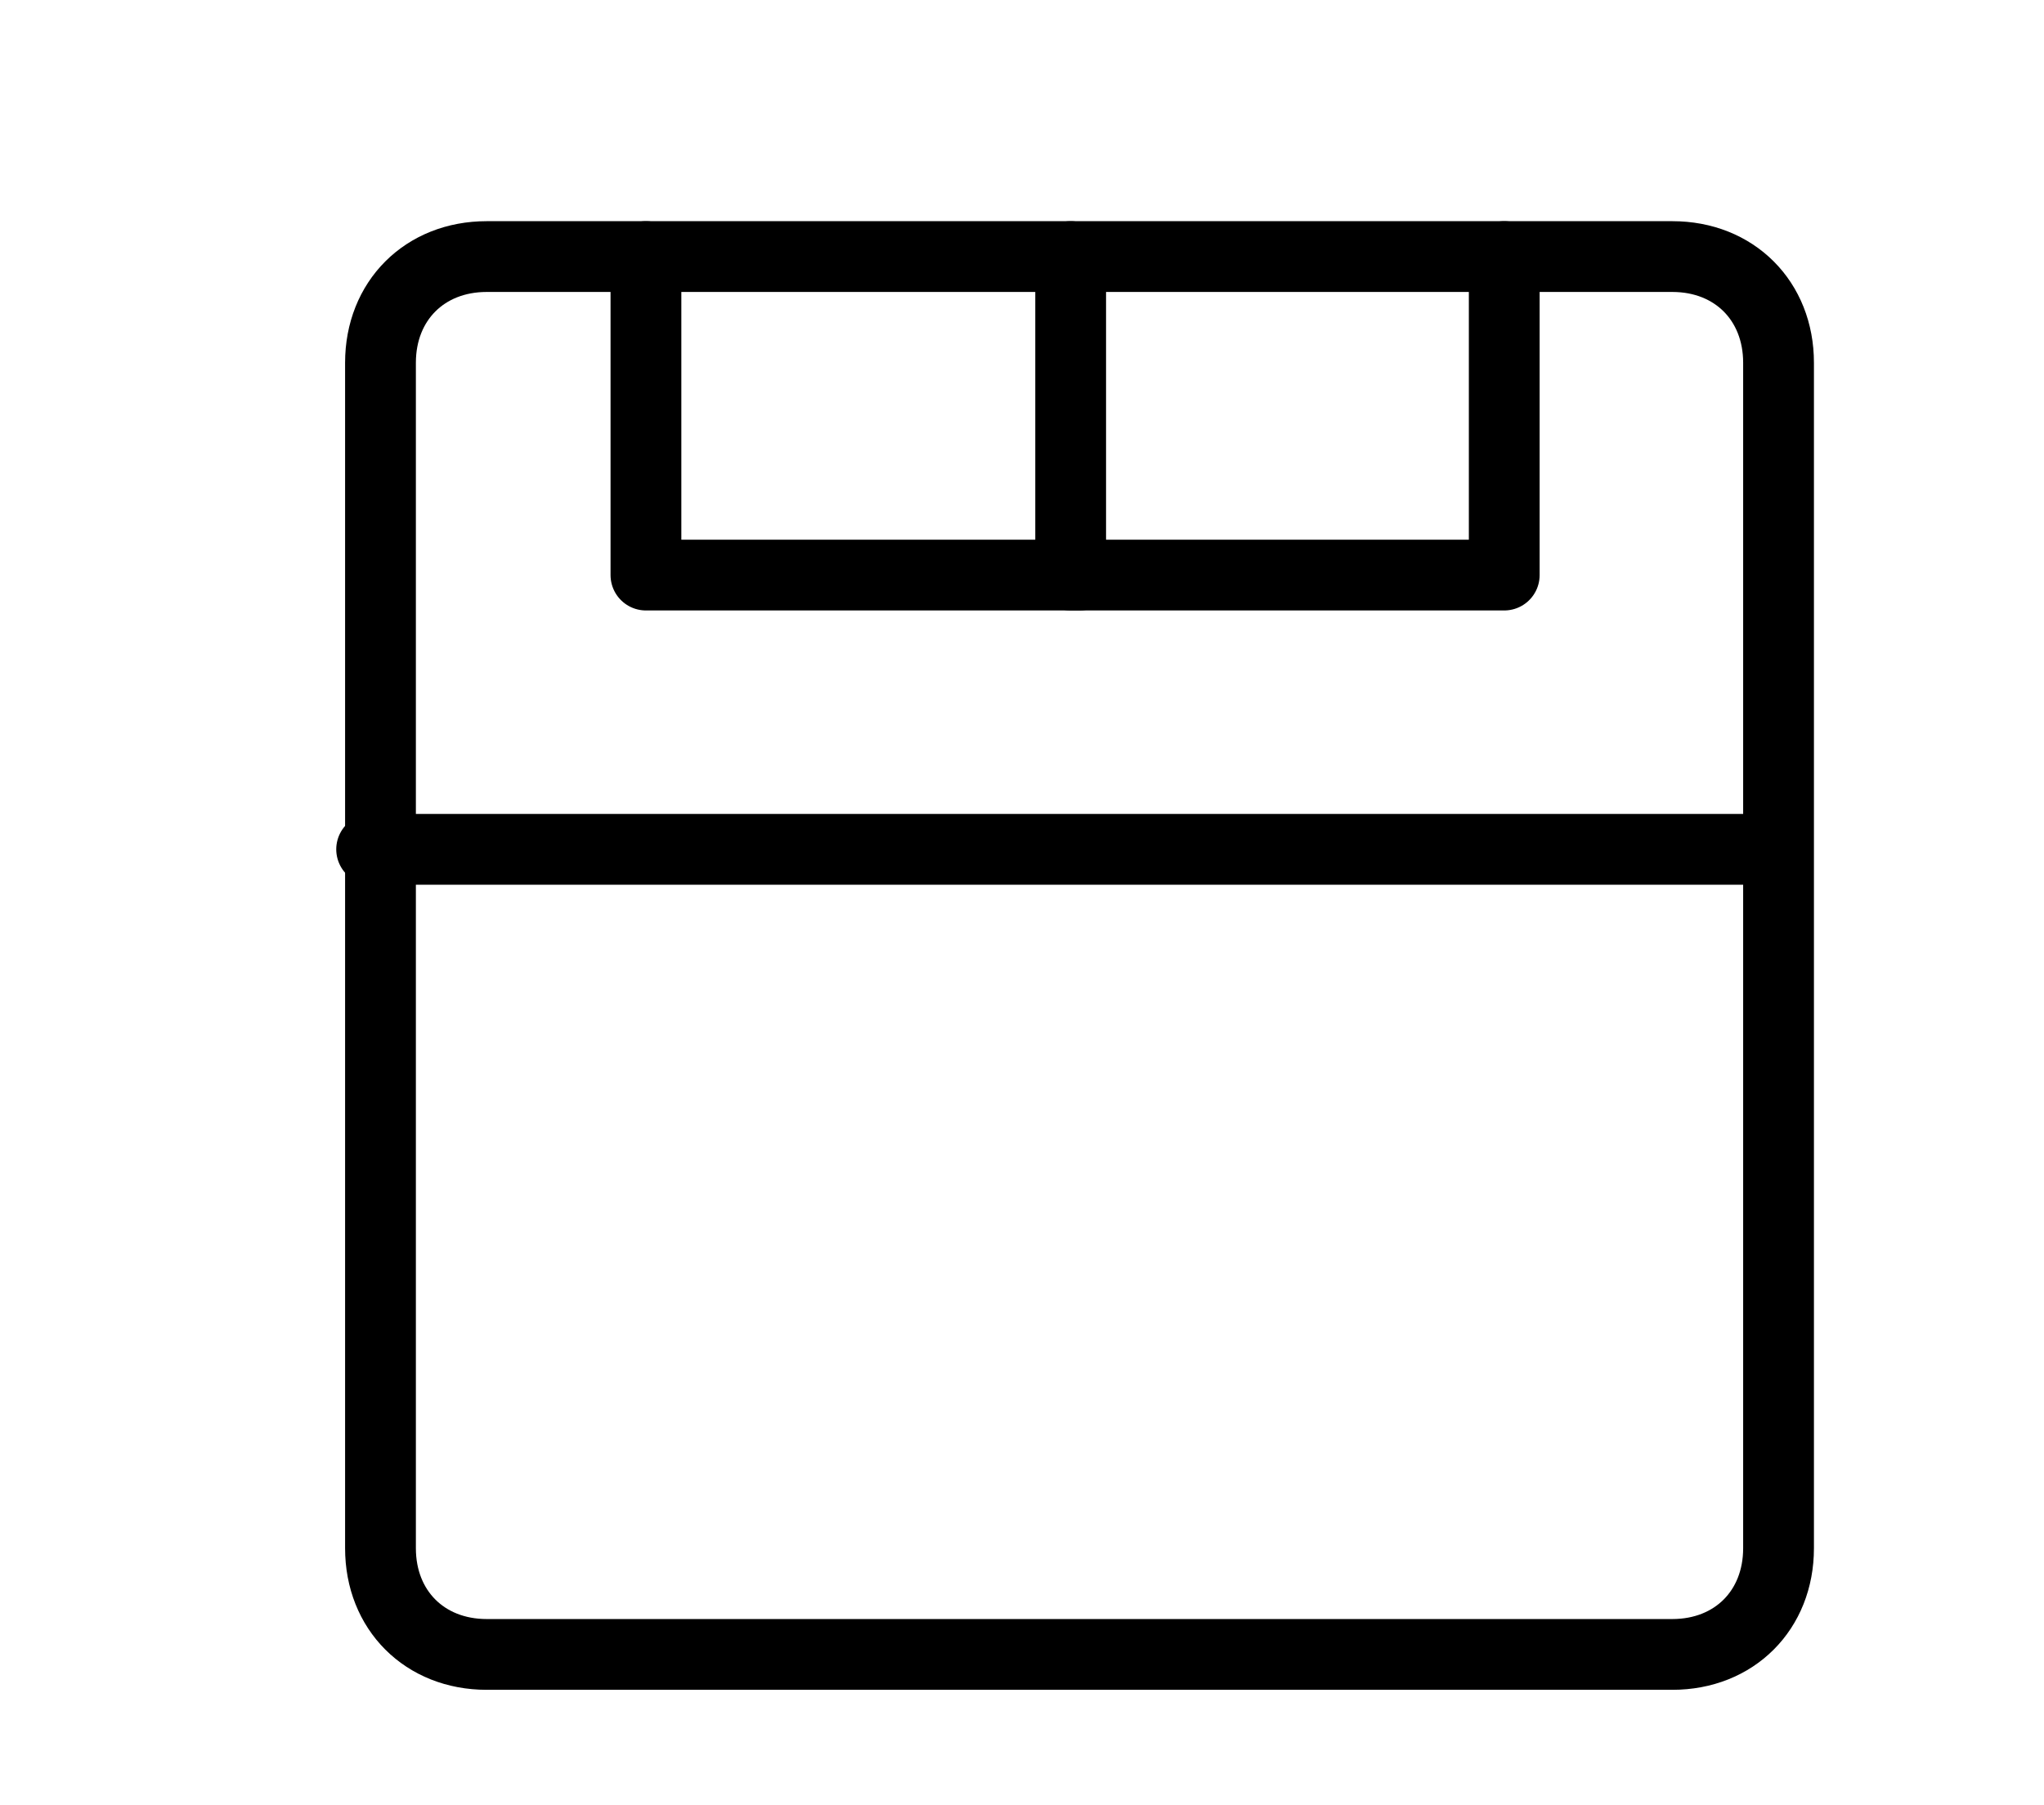
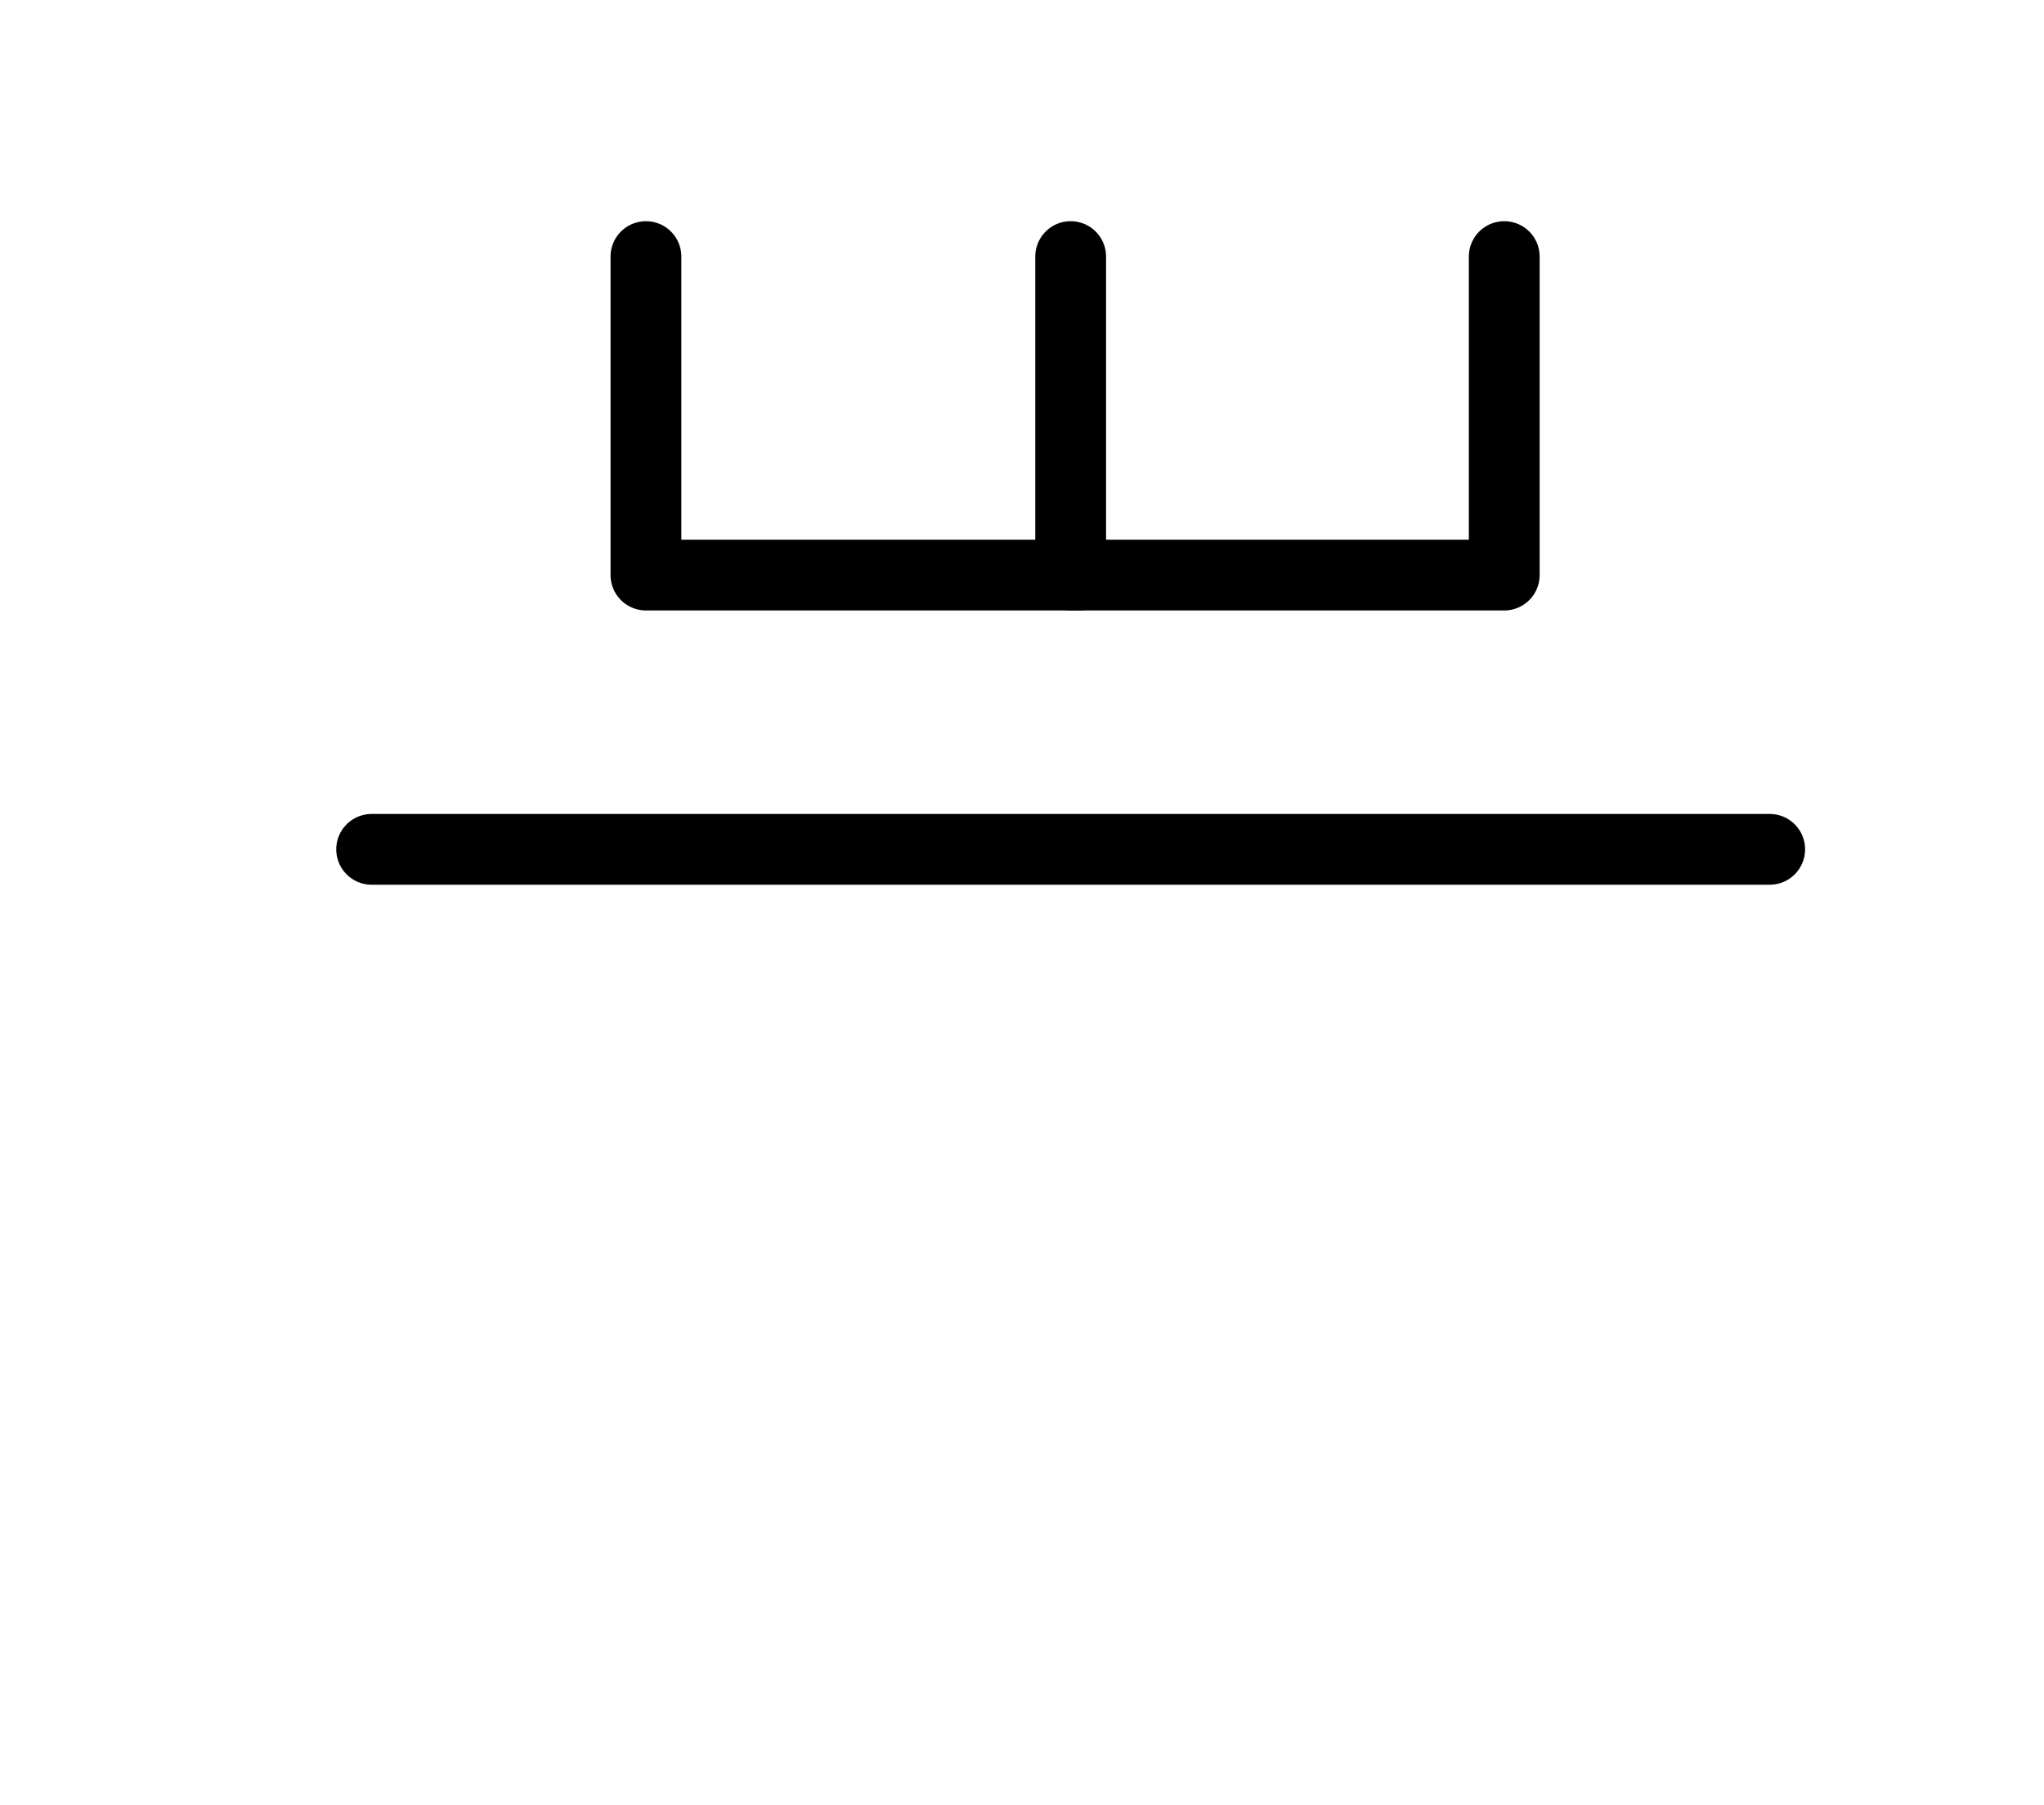
<svg xmlns="http://www.w3.org/2000/svg" id="Ebene_1" data-name="Ebene 1" version="1.1" viewBox="0 0 23.1 20.4">
  <defs>
    <style>
      .cls-1 {
        fill: none;
        stroke: #000;
        stroke-linecap: round;
        stroke-linejoin: round;
        stroke-width: .8px;
      }
    </style>
  </defs>
-   <path class="cls-1" d="M18.8,2.9H5.5c-.7,0-1.2.5-1.2,1.2v13.4c0,.7.5,1.2,1.2,1.2h13.4c.7,0,1.2-.5,1.2-1.2V4.1c0-.7-.5-1.2-1.2-1.2Z" />
  <path class="cls-1" d="M12.2,6.5h-4.9v-3.6" />
  <path class="cls-1" d="M17,2.9v3.6h-4.9v-3.6" />
  <path class="cls-1" d="M4.2,9.6h15.8" />
</svg>